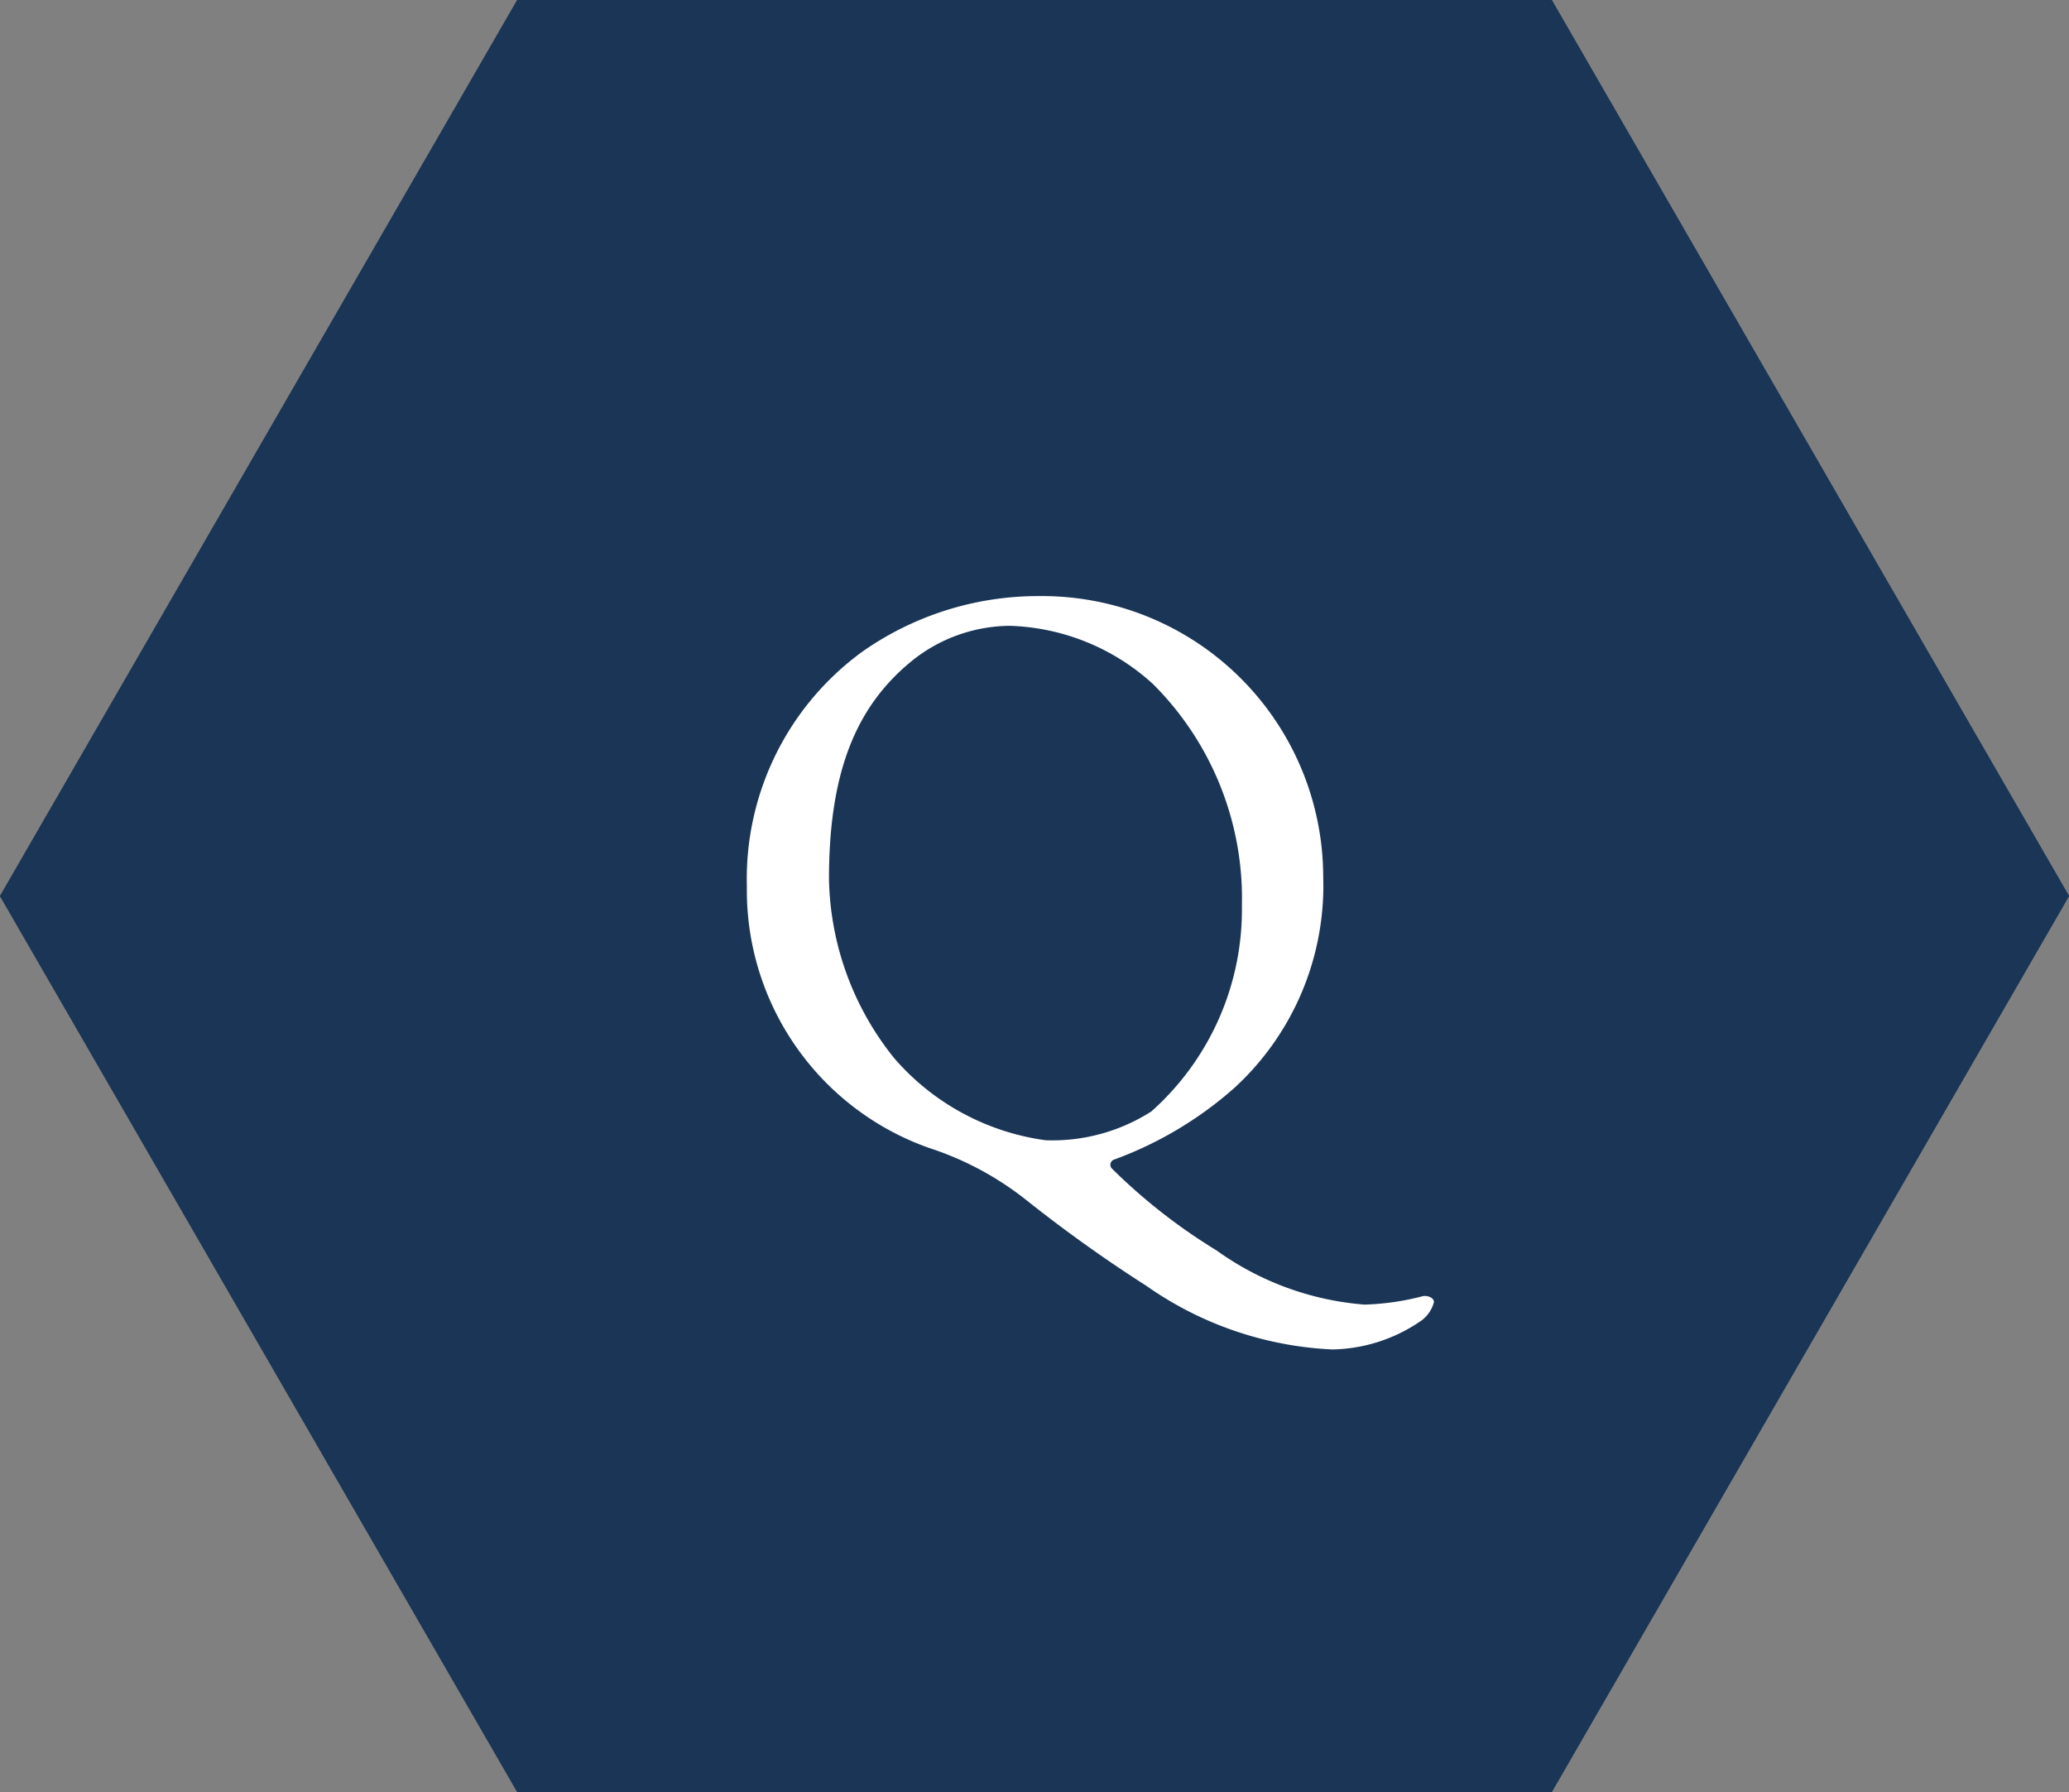
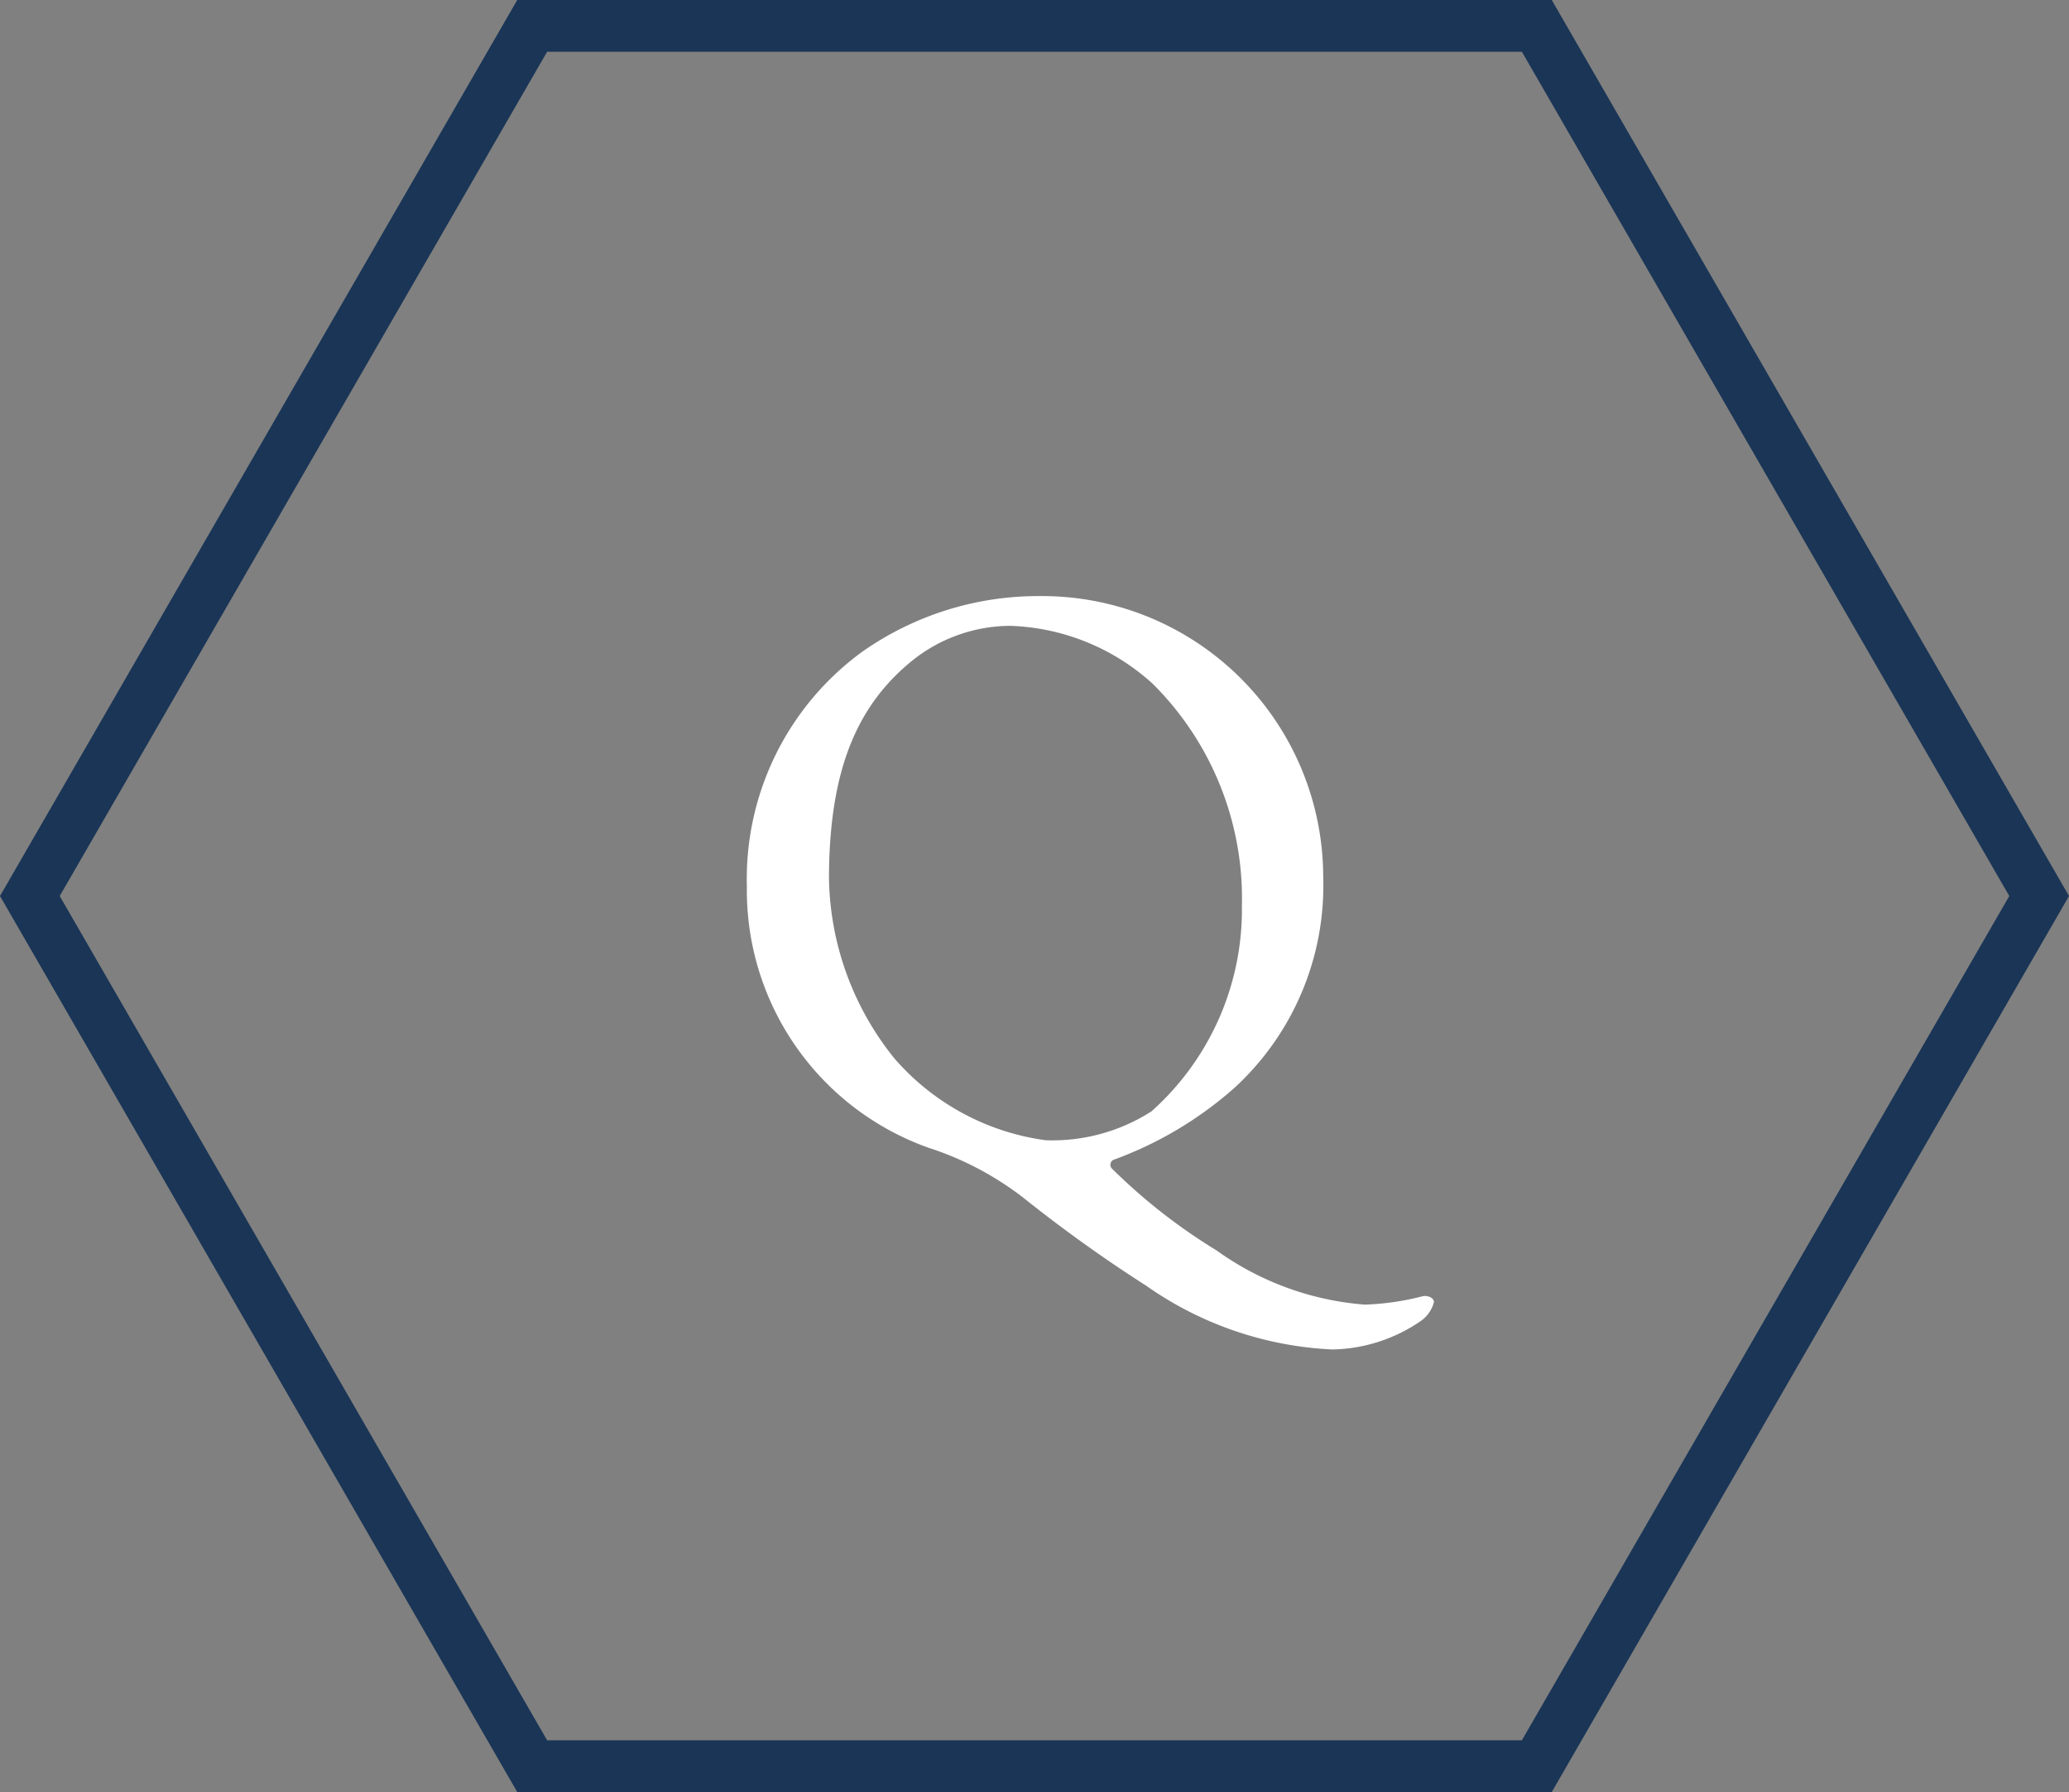
<svg xmlns="http://www.w3.org/2000/svg" width="46.188" height="40" viewBox="0 0 46.188 40">
  <rect x="0" y="0" width="46.188" height="40" fill="#808080" stroke="none" />
  <title>アセット 6</title>
  <g id="レイヤー_2" data-name="レイヤー 2">
    <g id="teisei">
-       <polygon points="34.641 0 11.547 0 0 20 11.547 40 34.641 40 46.188 20 34.641 0" fill="#1a3556" />
      <path d="M33.974,1.155,44.855,20,33.974,38.845H12.214L1.333,20,12.214,1.155h21.76M34.641,0H11.547L0,20,11.547,40H34.641L46.188,20,34.641,0Z" fill="#1a3556" />
      <path d="M29.539,19.561a6.128,6.128,0,0,1-1.984,4.723,8.4,8.4,0,0,1-2.7,1.605.123.123,0,0,0-.038.189,12.79,12.79,0,0,0,2.342,1.833,6.53,6.53,0,0,0,3.306,1.209,5.854,5.854,0,0,0,1.3-.189c.113-.019.246.038.246.132a.744.744,0,0,1-.284.416,3.594,3.594,0,0,1-1.983.642A7.843,7.843,0,0,1,25.59,28.7a32.143,32.143,0,0,1-2.72-1.946,6.936,6.936,0,0,0-2.135-1.133,6.1,6.1,0,0,1-4.062-5.837,6.273,6.273,0,0,1,2.569-5.232,6.832,6.832,0,0,1,3.967-1.247A6.276,6.276,0,0,1,29.539,19.561Zm-9.125-4.855c-1.266,1-1.908,2.456-1.908,4.912a6.561,6.561,0,0,0,1.455,4,5.43,5.43,0,0,0,3.381,1.833,4.1,4.1,0,0,0,2.361-.643,6.032,6.032,0,0,0,2.021-4.59,6.756,6.756,0,0,0-1.984-4.949,4.963,4.963,0,0,0-3.192-1.3A3.526,3.526,0,0,0,20.414,14.706Z" fill="#fff" />
    </g>
  </g>
</svg>